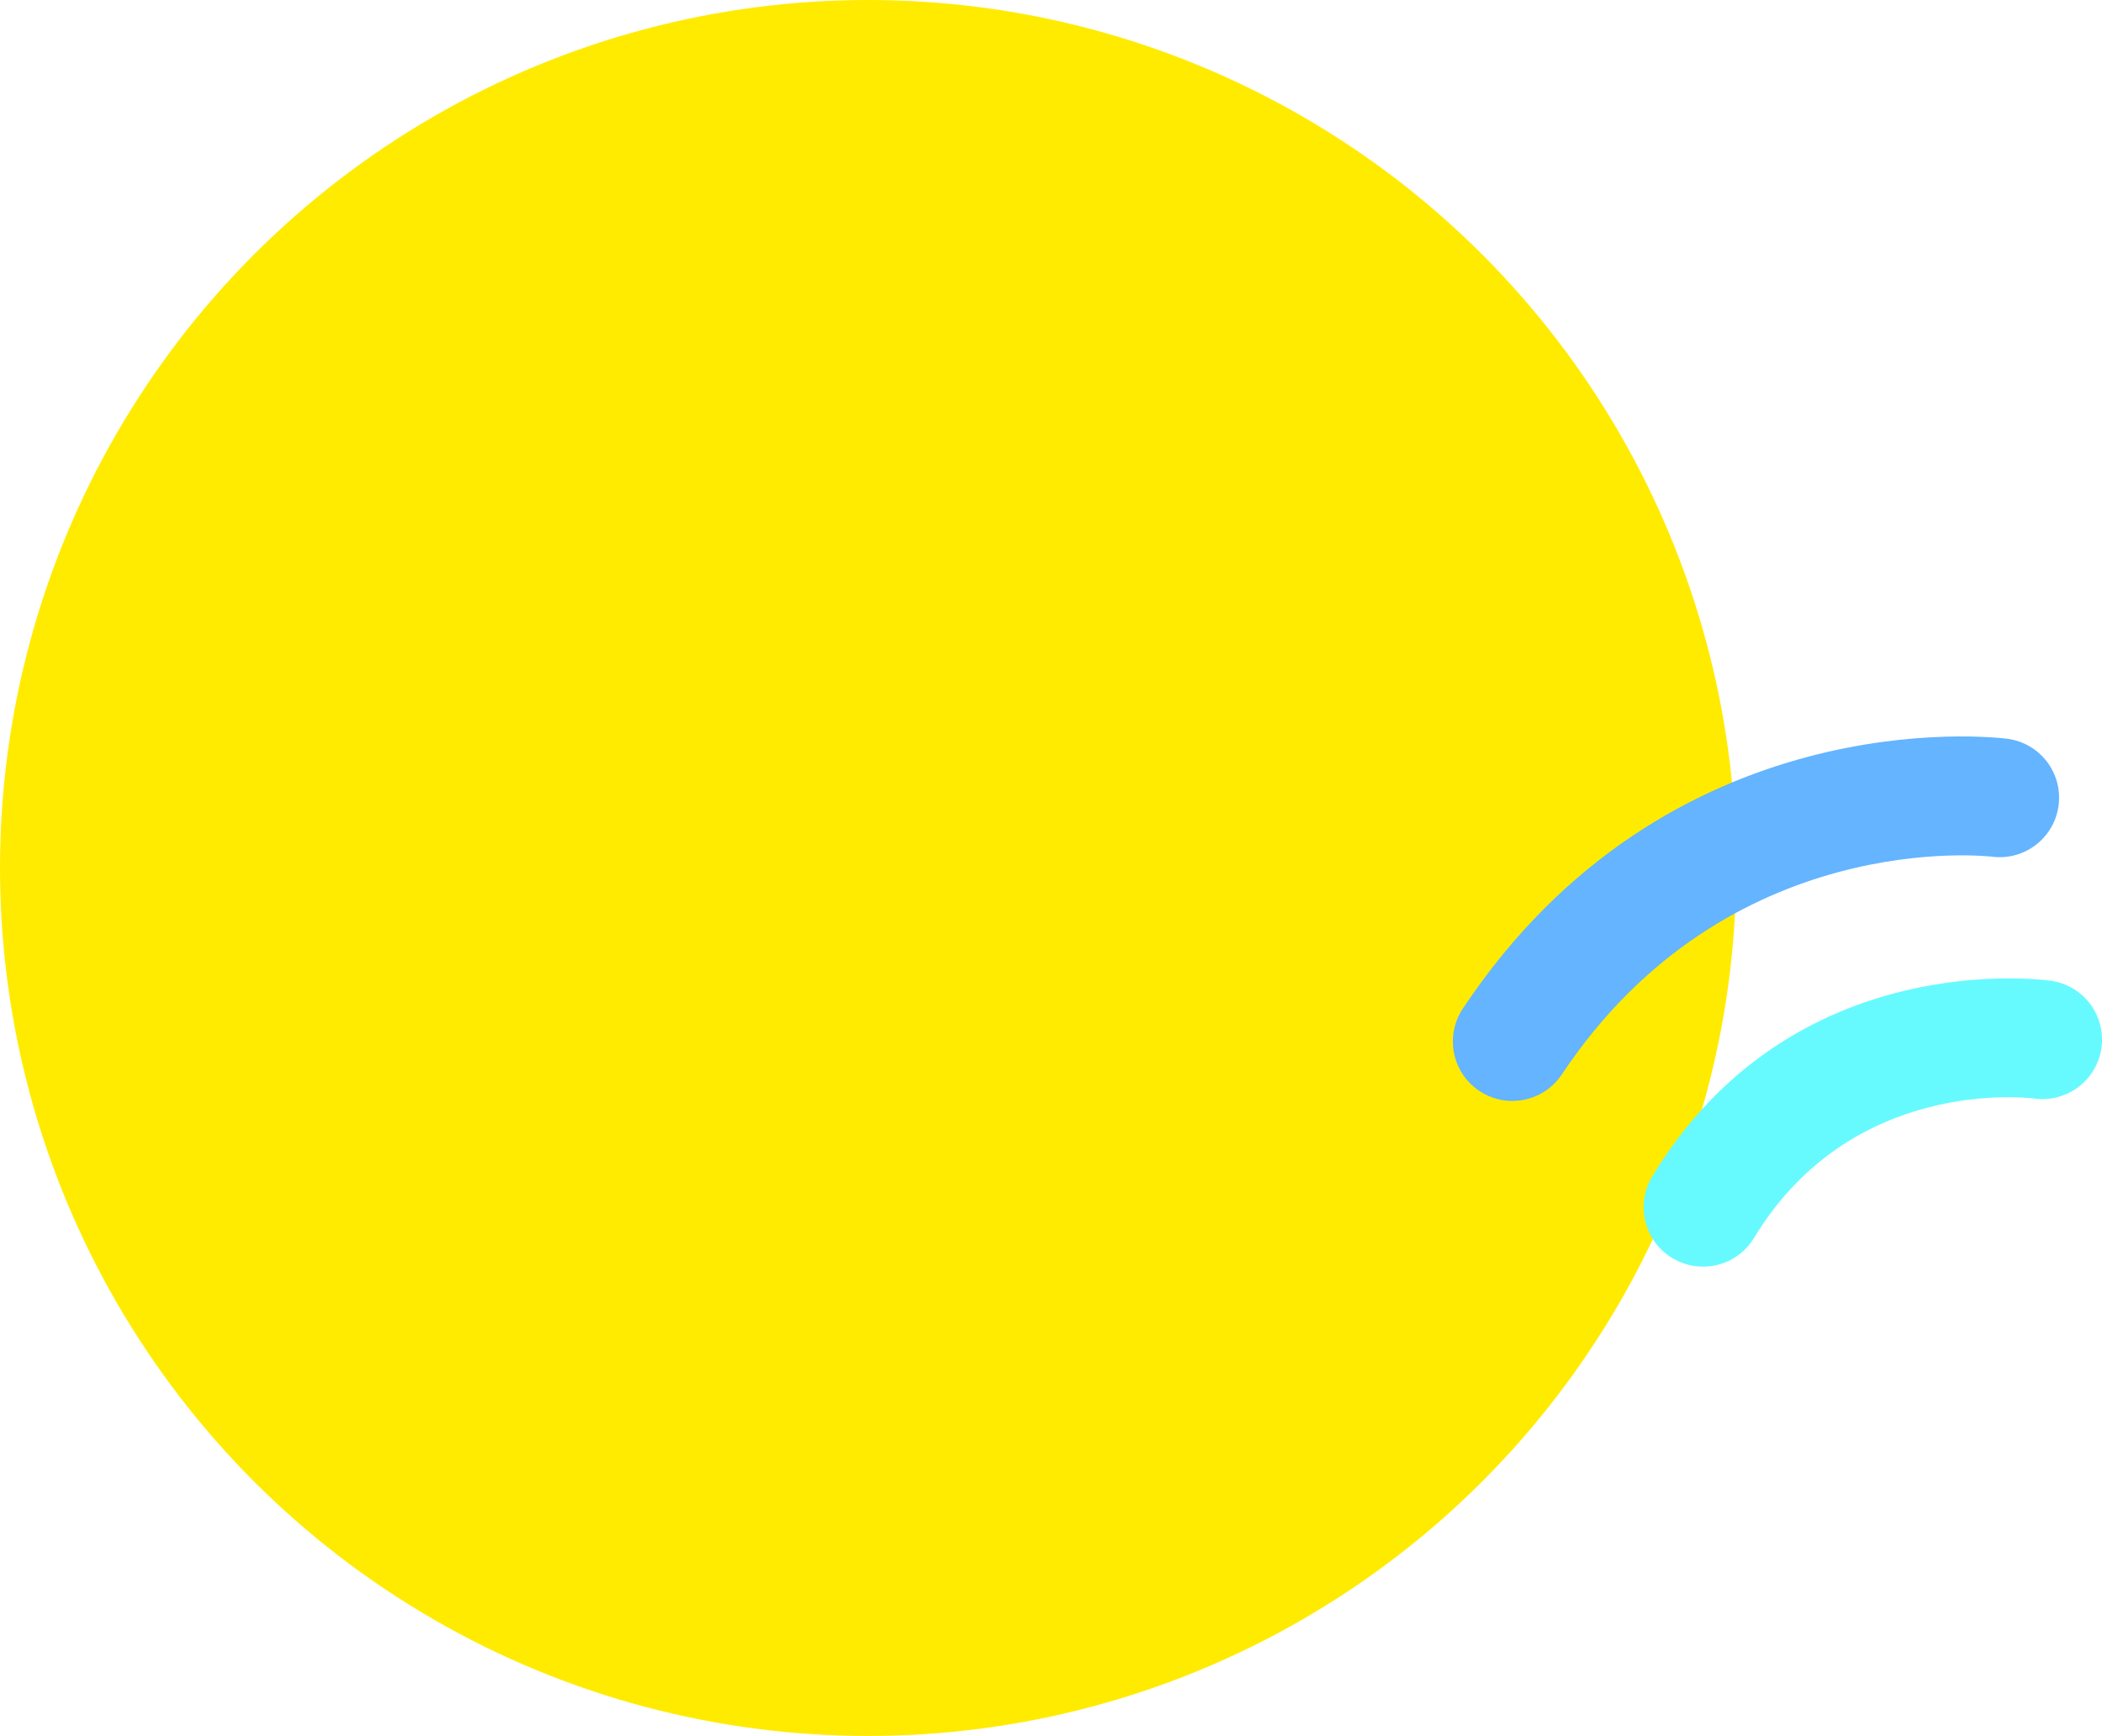
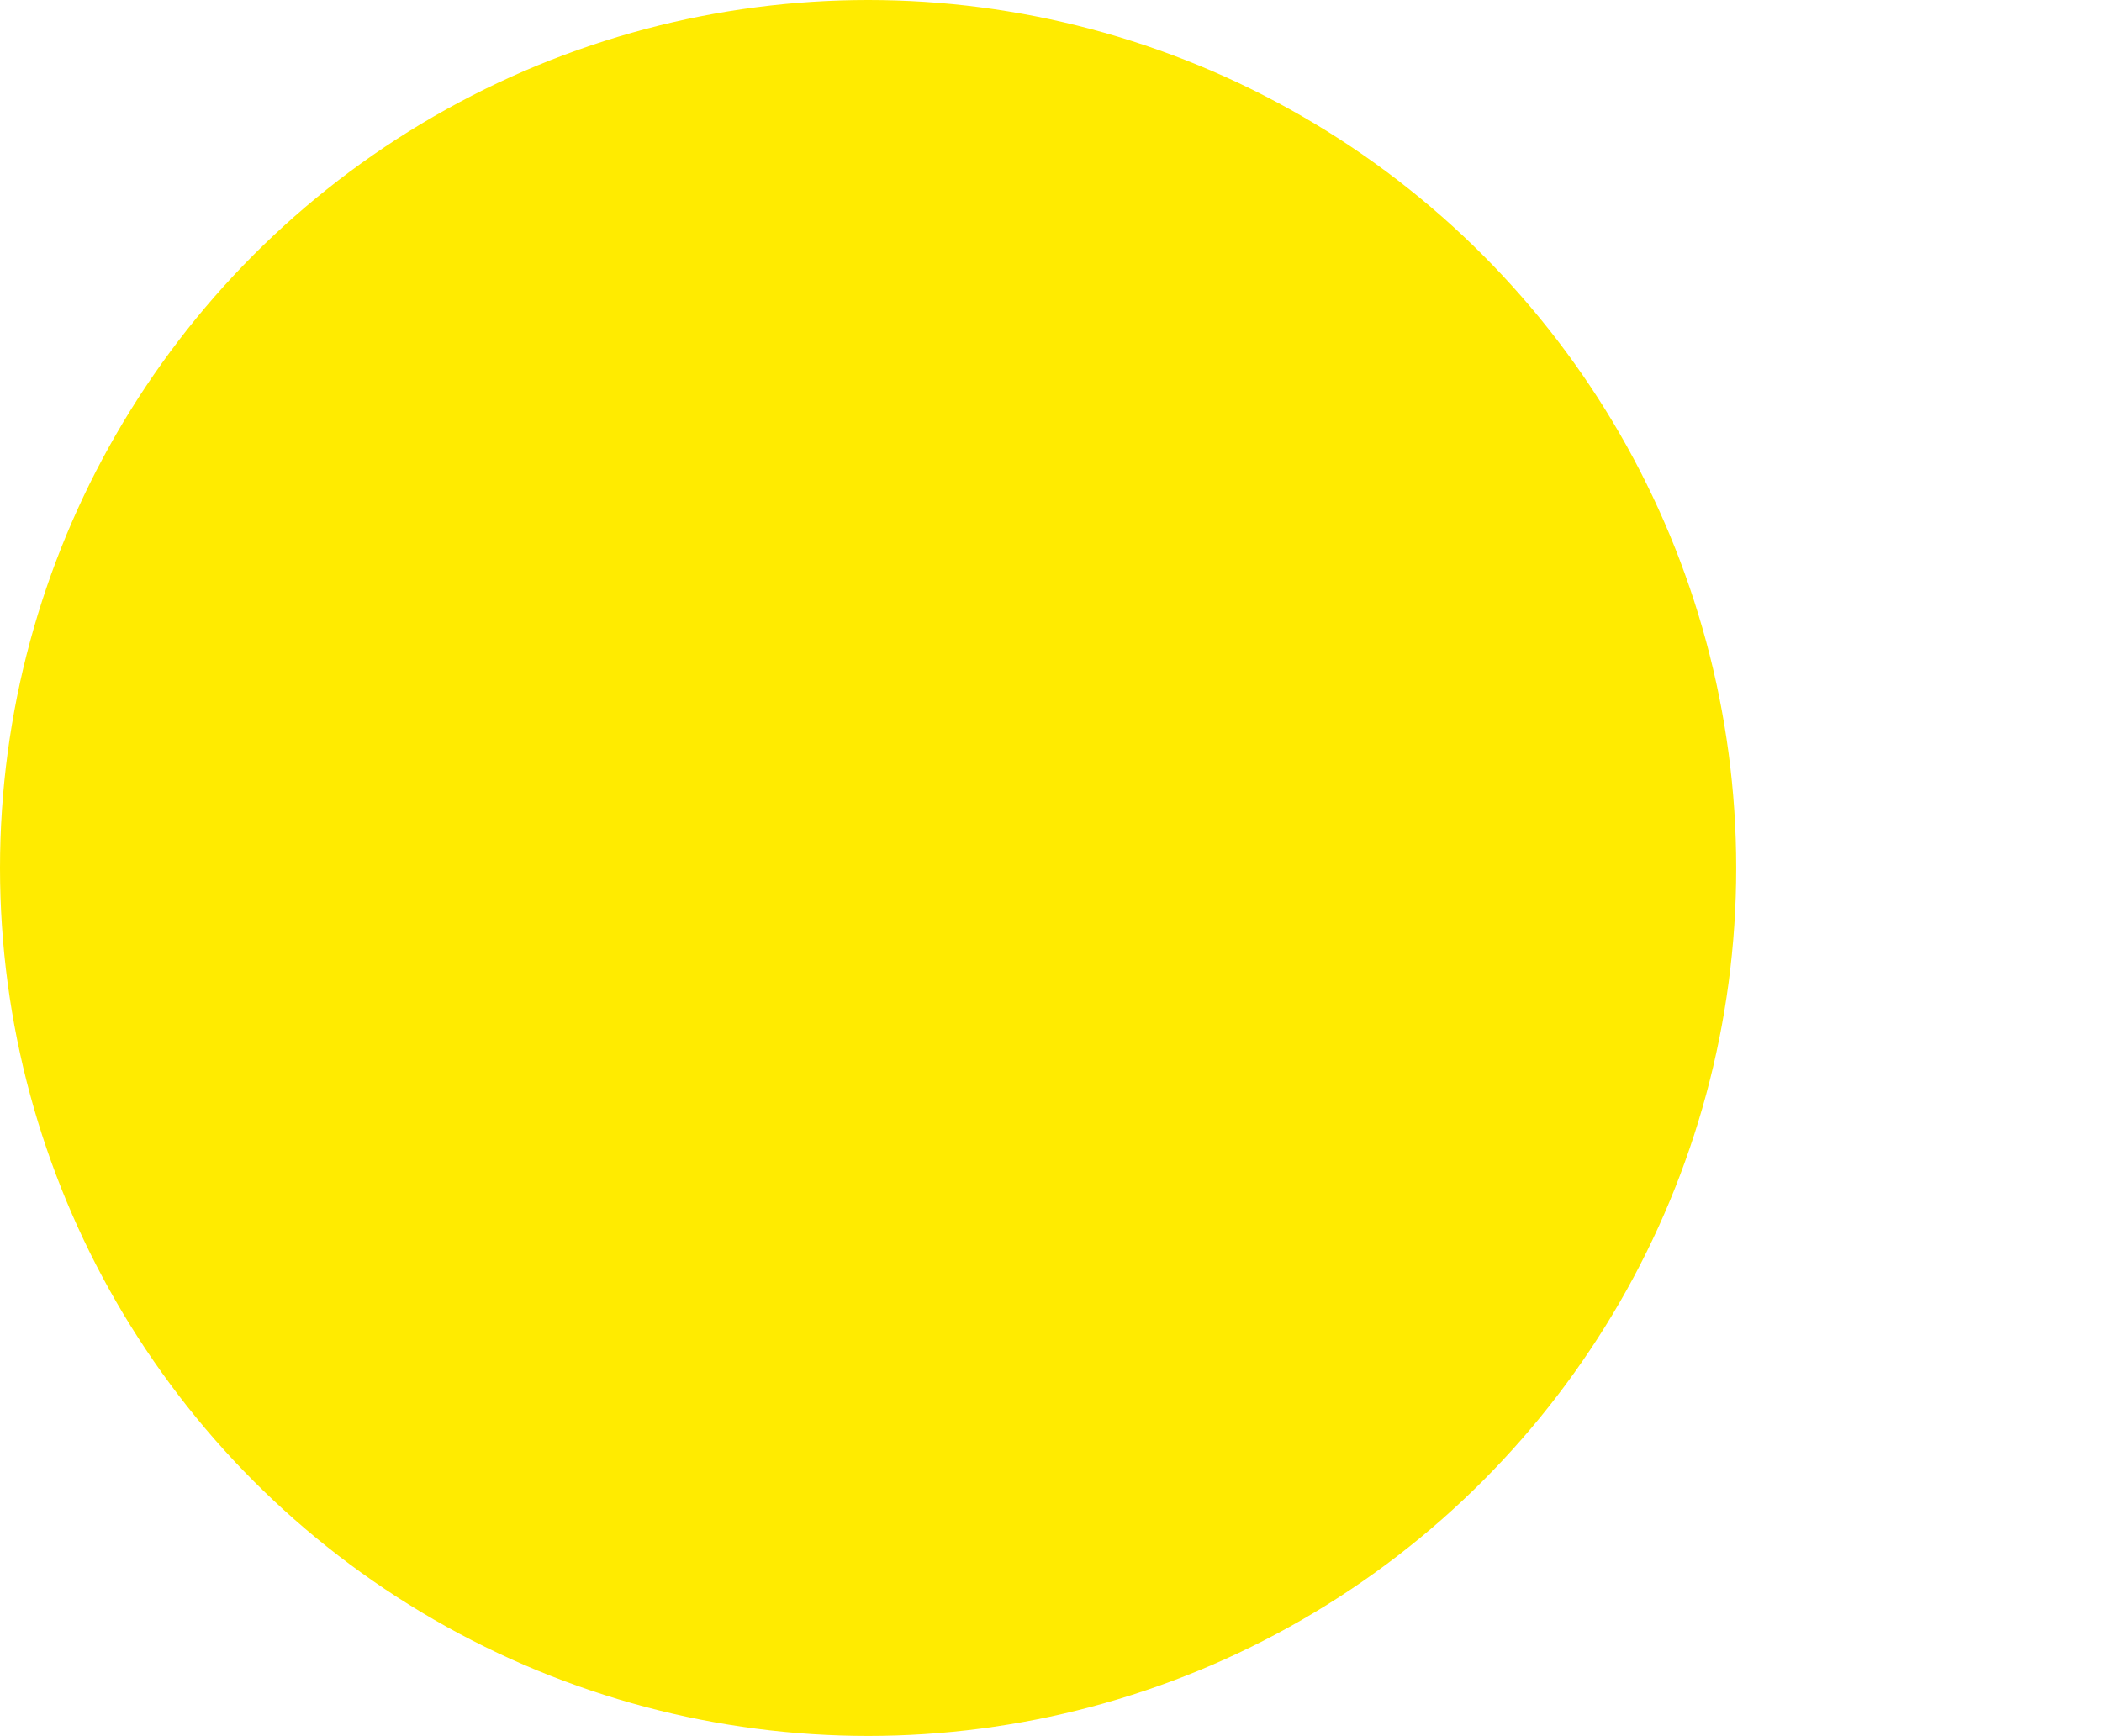
<svg xmlns="http://www.w3.org/2000/svg" id="_レイヤー_2" viewBox="0 0 246.06 203.23">
  <defs>
    <style>.cls-1{fill:#64b4ff;}.cls-2{fill:#ffeb00;}.cls-3{fill:#66faff;}</style>
  </defs>
  <g id="design">
    <circle class="cls-2" cx="101.62" cy="101.62" r="101.62" />
-     <path class="cls-3" d="M240.1,114.83c3.78.54,6.41,4.03,5.9,7.83-.52,3.79-4.02,6.45-7.82,5.96-.87-.11-21.43-2.57-32.86,16.32-1.63,2.7-4.8,3.89-7.71,3.13-.64-.17-1.26-.43-1.85-.78-3.29-1.99-4.34-6.27-2.35-9.56,16.27-26.89,45.45-23.08,46.69-22.9Z" />
-     <path class="cls-1" d="M171.24,118.08c24.08-36.21,62.11-31.79,63.72-31.59,3.82.49,6.51,3.98,6.02,7.79-.49,3.81-3.97,6.51-7.79,6.02-.31-.04-31.01-3.61-50.36,25.49-1.69,2.54-4.76,3.61-7.55,2.88-.73-.19-1.44-.5-2.1-.94-3.2-2.13-4.07-6.45-1.94-9.65Z" />
  </g>
</svg>